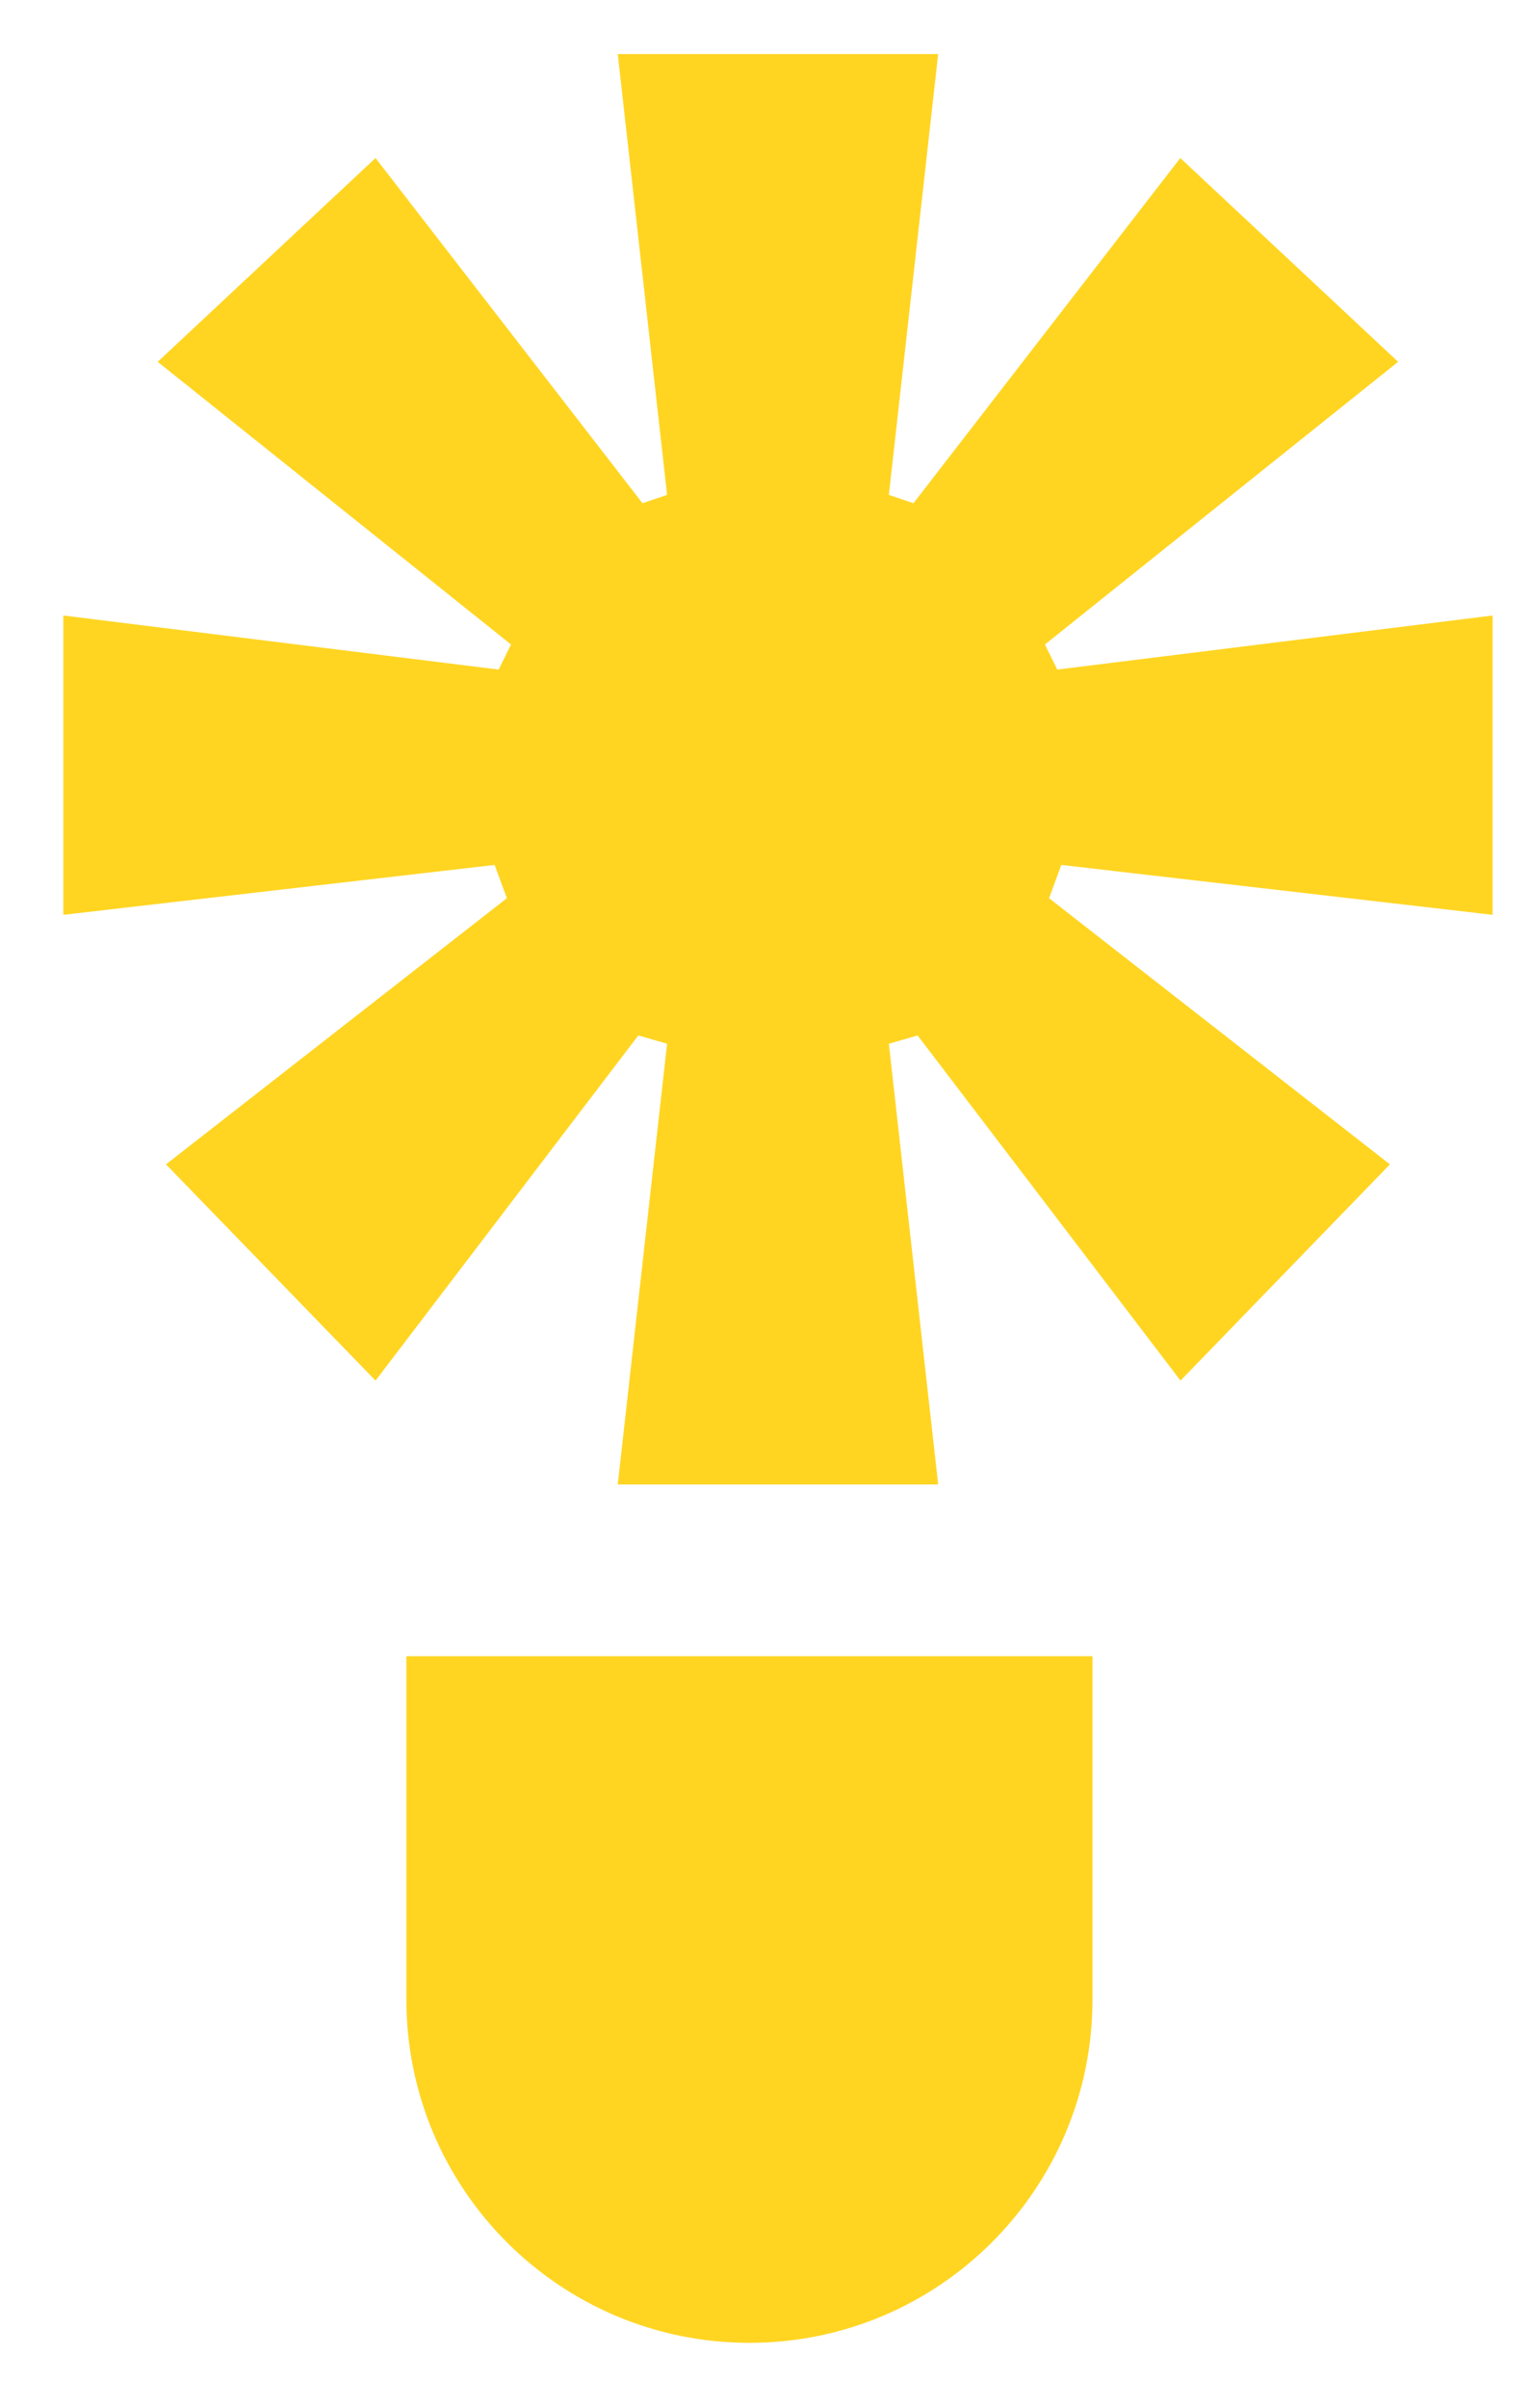
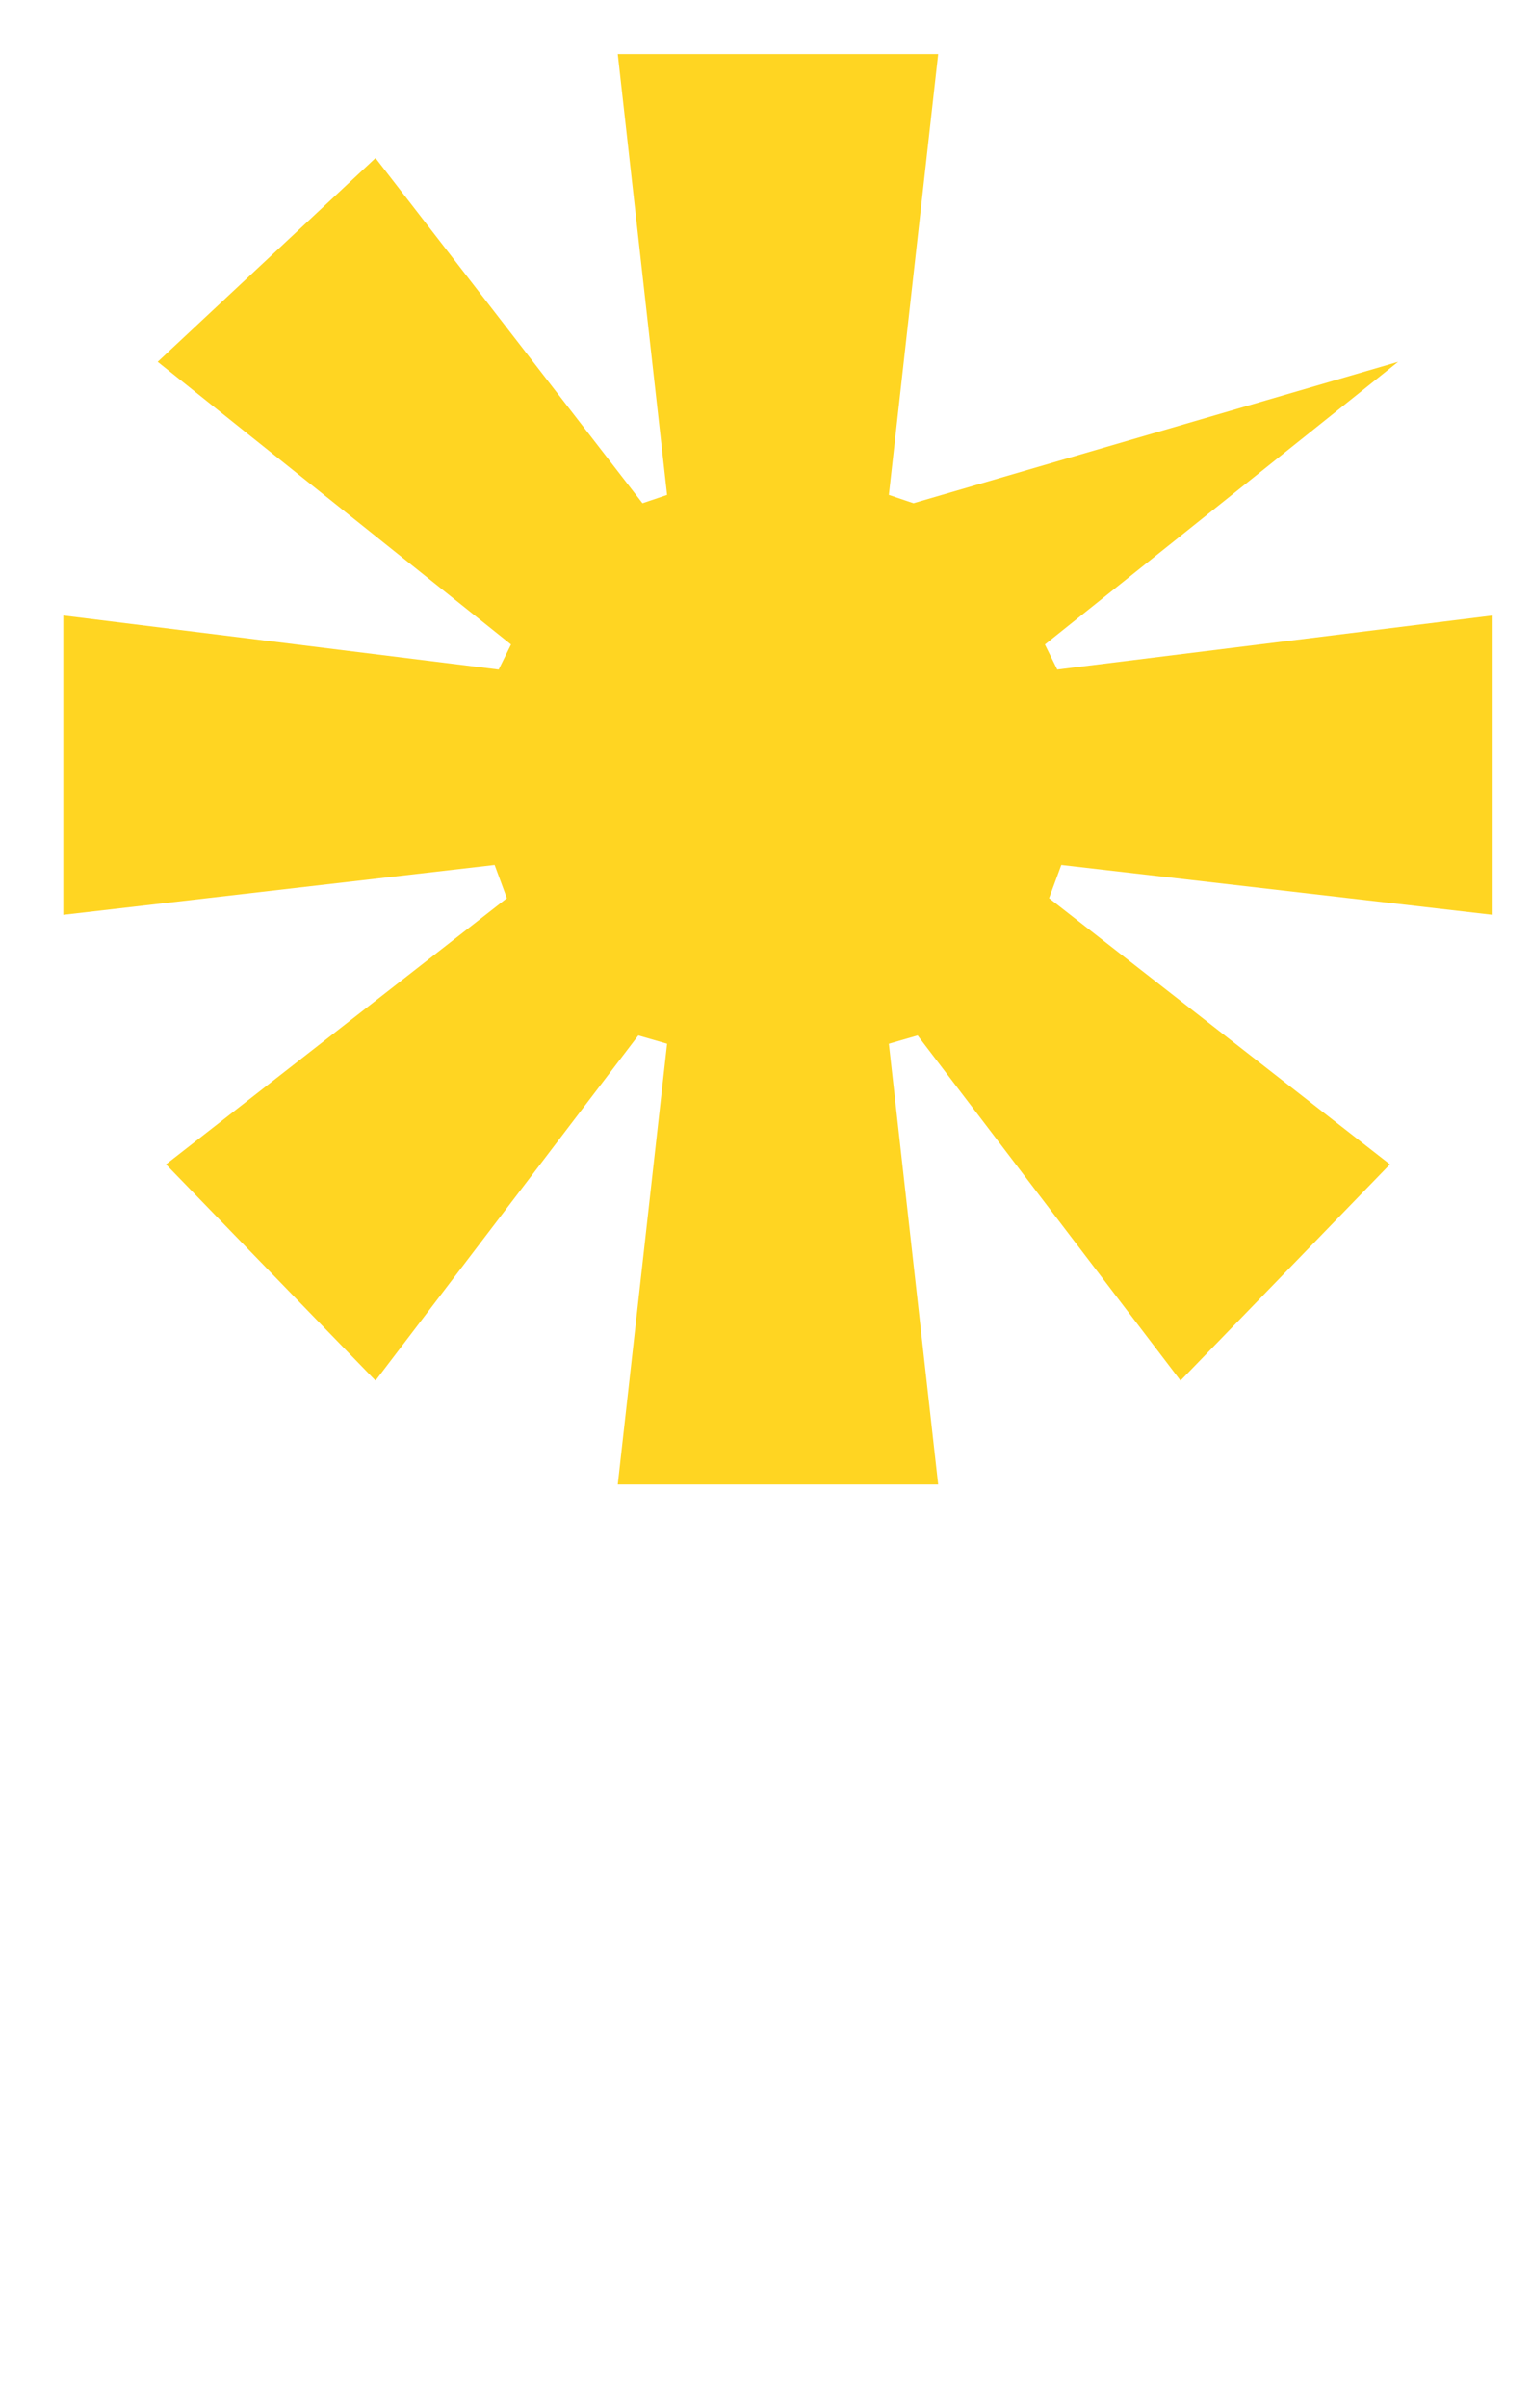
<svg xmlns="http://www.w3.org/2000/svg" width="14" height="22" viewBox="0 0 14 22" fill="none">
-   <path d="M3.716 15.133V18.27C3.716 20.002 5.12 21.407 6.853 21.407C8.585 21.407 9.99 20.002 9.99 18.27V15.133L3.716 15.133Z" fill="#FFD522" />
-   <path d="M5.649 13.564H8.579L8.128 9.537L8.391 9.461L10.795 12.615L12.71 10.639L9.593 8.207L9.705 7.903L13.649 8.359V5.624L9.668 6.118L9.555 5.889L12.785 3.306L10.793 1.444L8.353 4.598L8.128 4.522L8.579 0.494H5.649L6.1 4.522L5.875 4.598L3.434 1.444L1.442 3.306L4.673 5.889L4.56 6.118L0.579 5.624V8.359L4.523 7.903L4.635 8.207L1.518 10.639L3.434 12.615L5.837 9.461L6.1 9.537L5.649 13.564Z" fill="#FFD522" />
+   <path d="M5.649 13.564H8.579L8.128 9.537L8.391 9.461L10.795 12.615L12.71 10.639L9.593 8.207L9.705 7.903L13.649 8.359V5.624L9.668 6.118L9.555 5.889L12.785 3.306L8.353 4.598L8.128 4.522L8.579 0.494H5.649L6.1 4.522L5.875 4.598L3.434 1.444L1.442 3.306L4.673 5.889L4.56 6.118L0.579 5.624V8.359L4.523 7.903L4.635 8.207L1.518 10.639L3.434 12.615L5.837 9.461L6.1 9.537L5.649 13.564Z" fill="#FFD522" />
</svg>